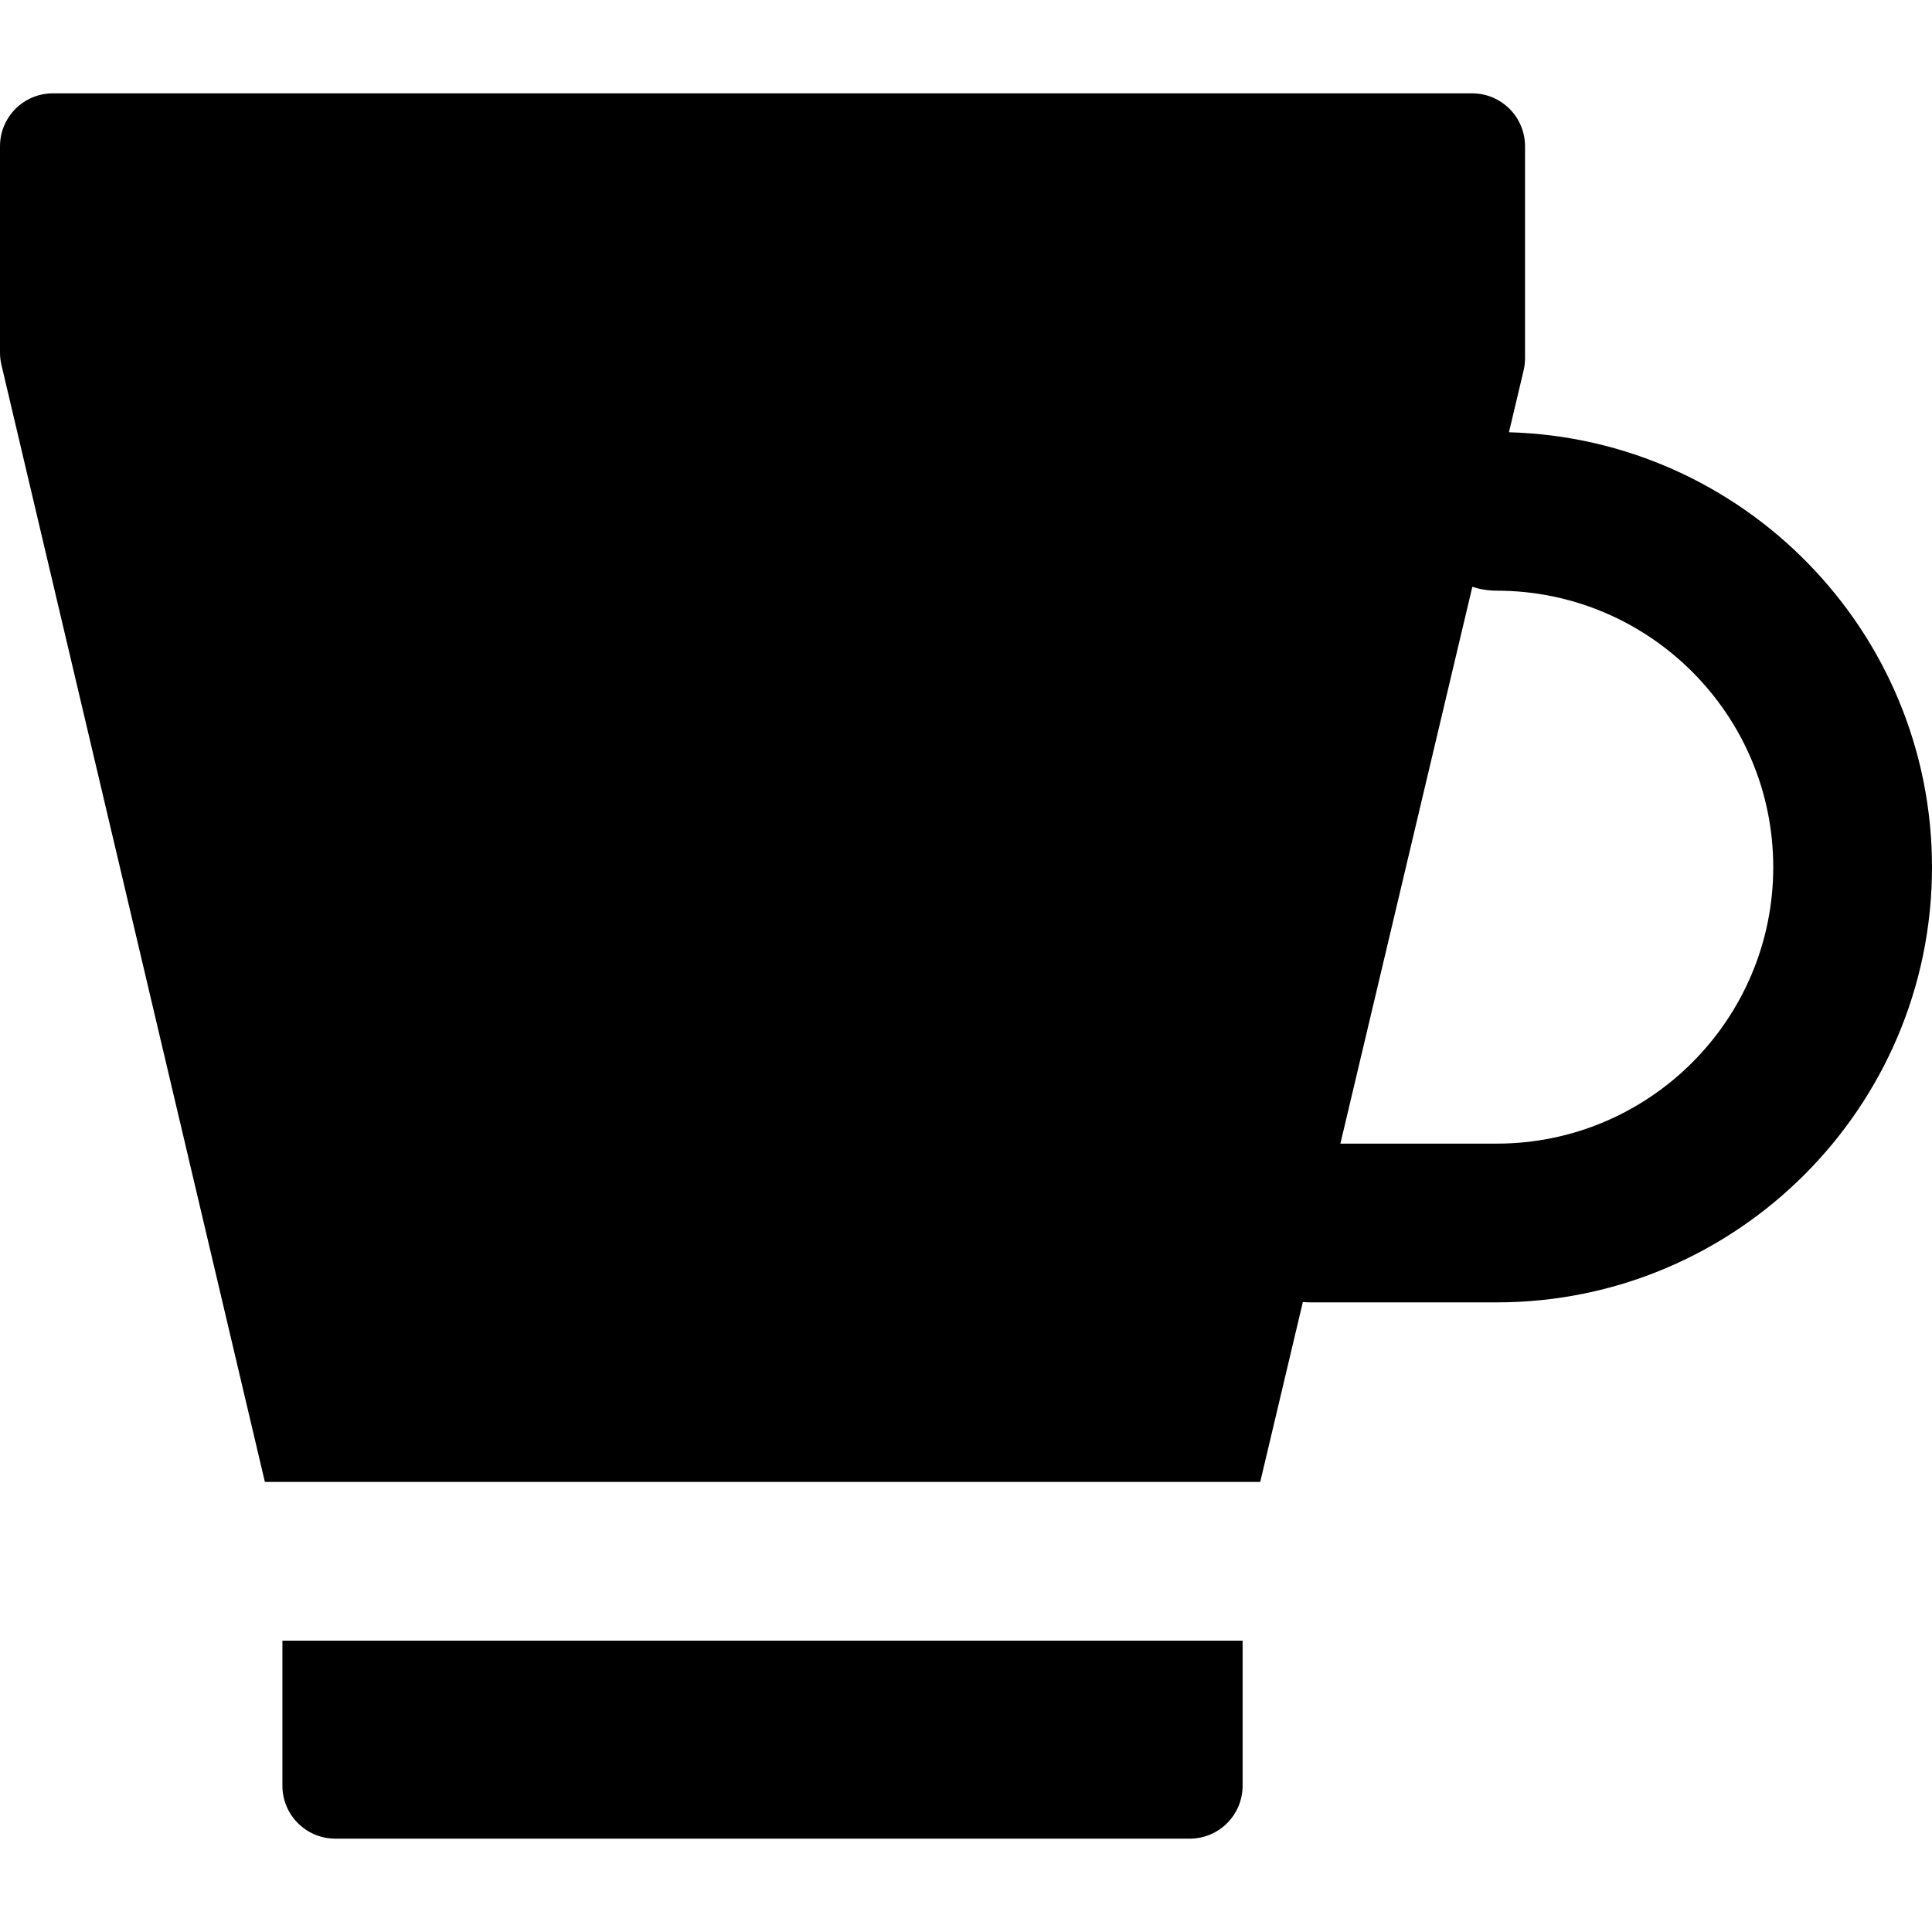
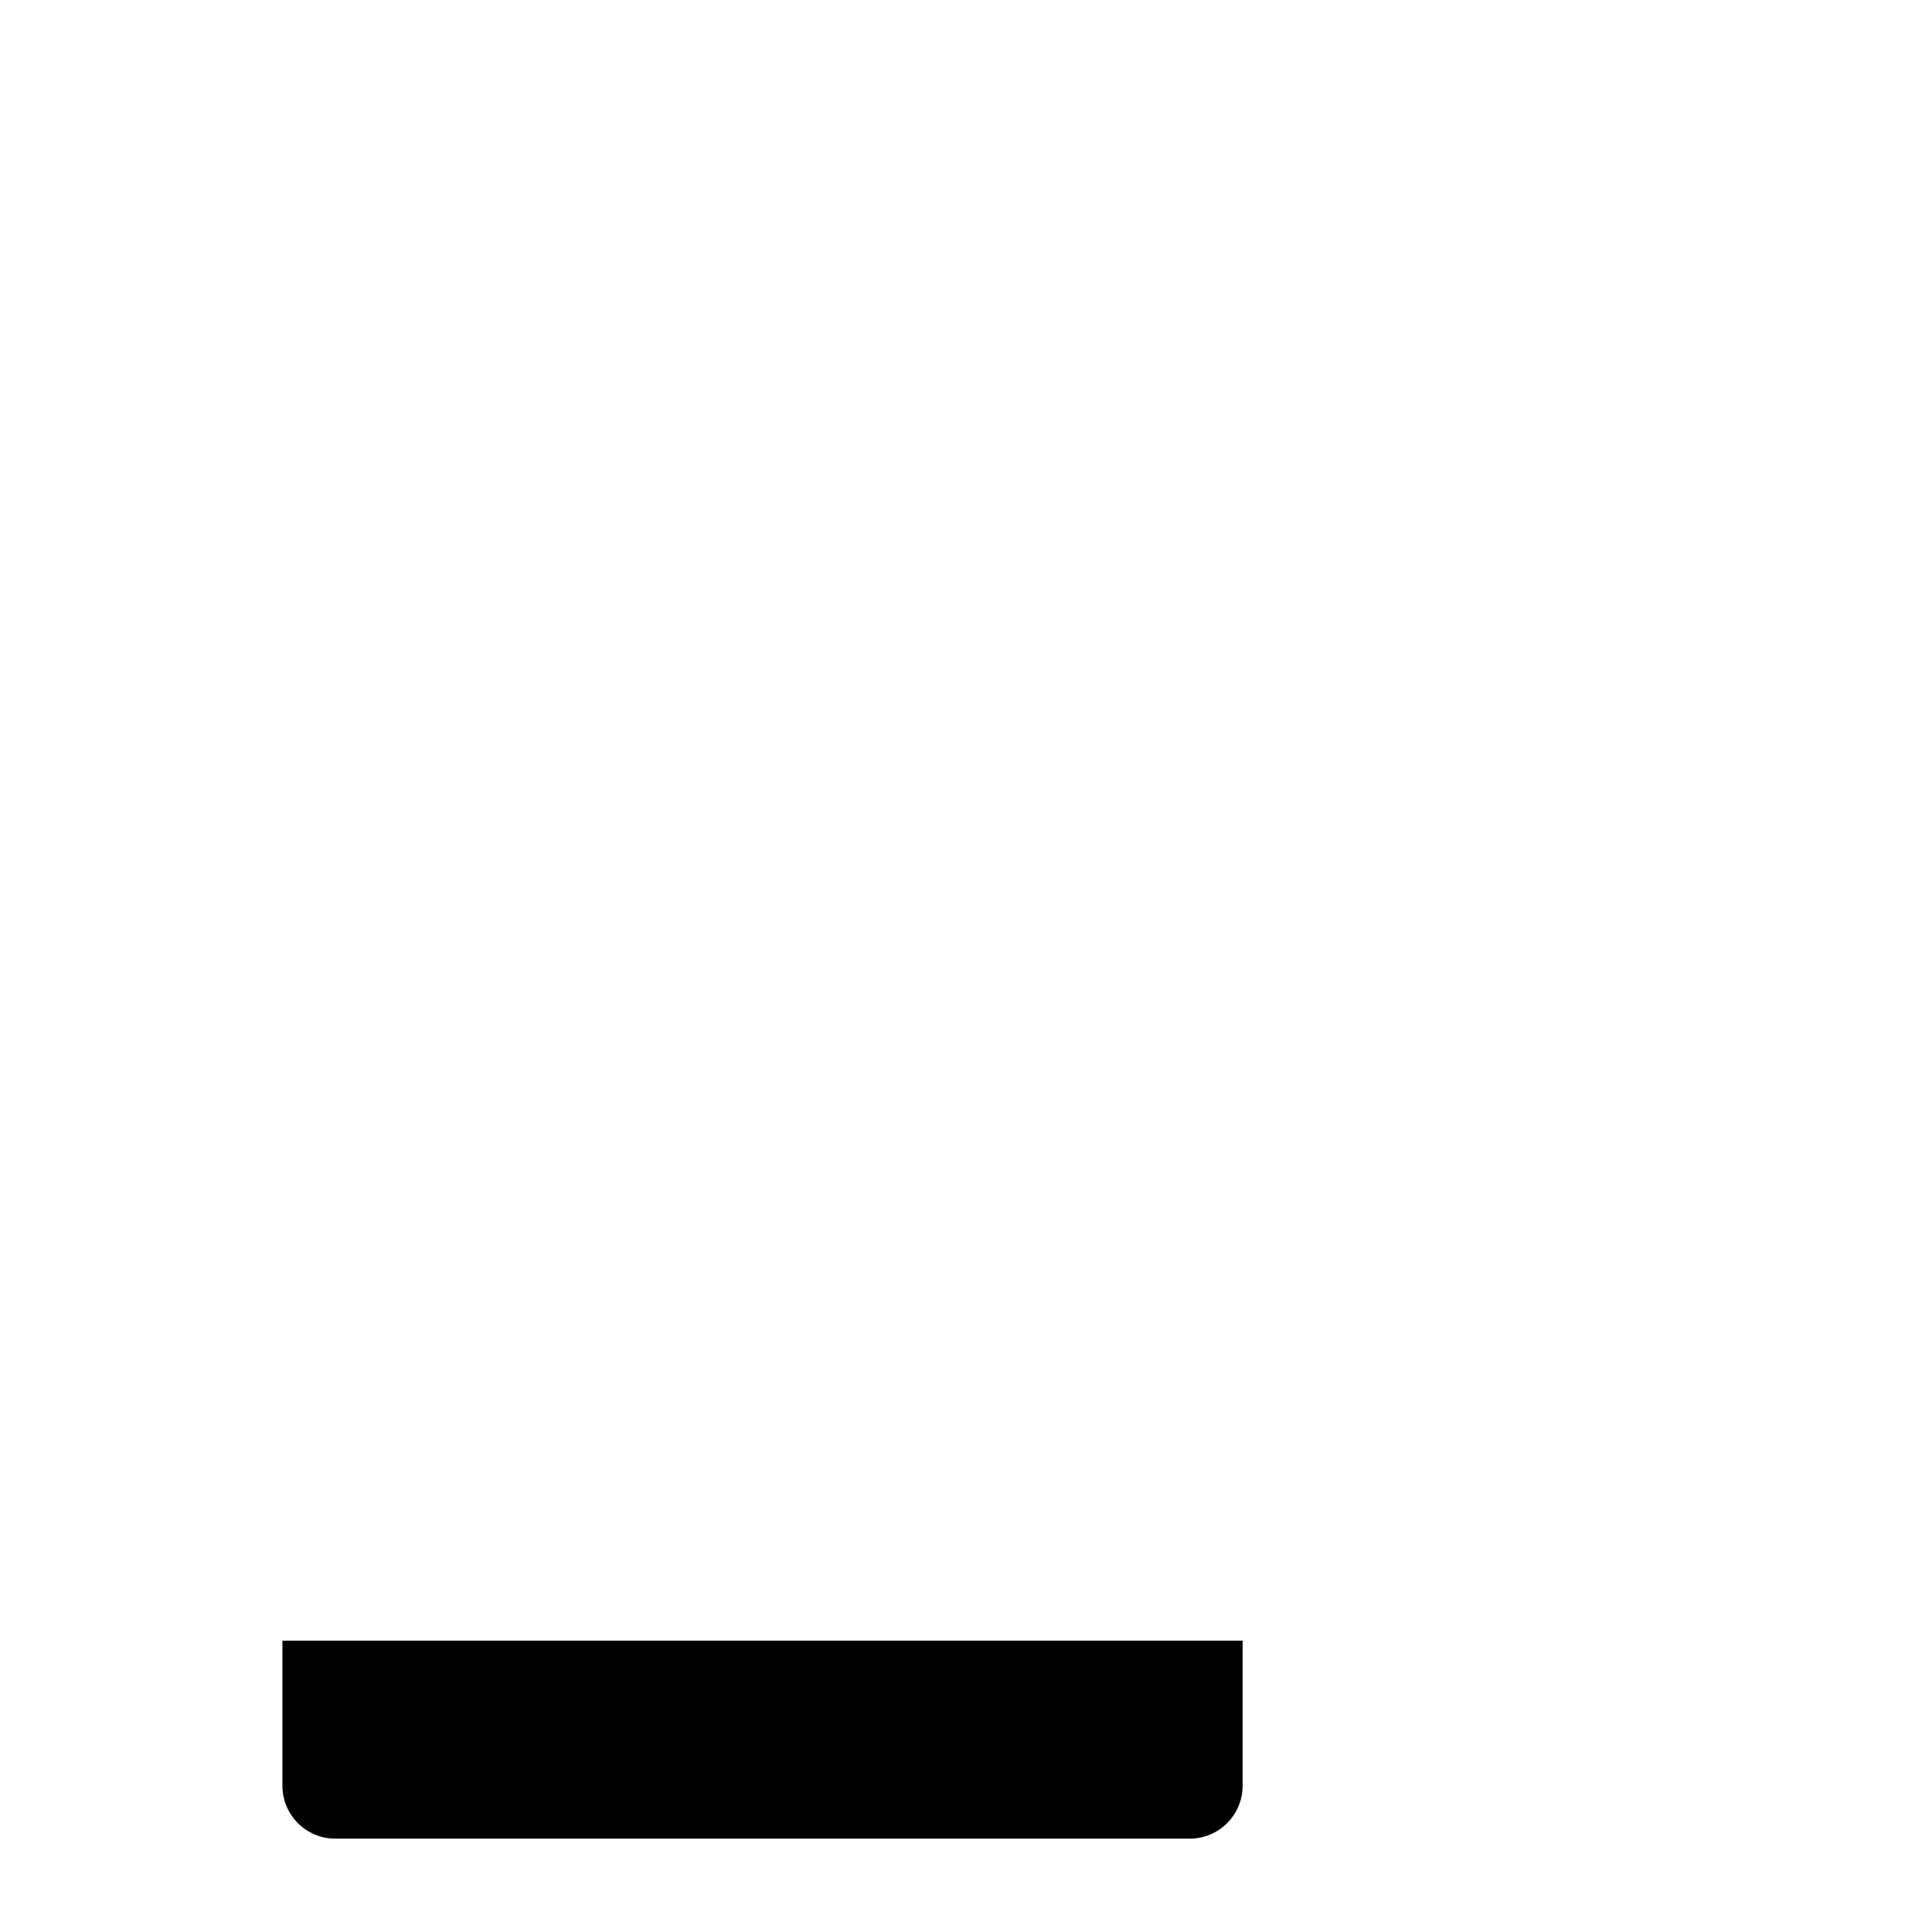
<svg xmlns="http://www.w3.org/2000/svg" fill="#000000" height="800px" width="800px" version="1.1" id="Layer_1" viewBox="0 0 512 512" xml:space="preserve">
  <g>
    <g>
-       <path d="M399.891,114.55l3.879-16.369c0.251-1.059,0.379-2.144,0.379-3.234V38.76c0-7.745-6.278-14.023-14.023-14.023H14.023    C6.278,24.737,0,31.015,0,38.76v54.696c0,1.084,0.126,2.164,0.374,3.22l69.823,296.05h263.774l11.3-47.685    c0.658,0.062,1.321,0.101,1.995,0.101h49.397c63.597,0,115.336-51.74,115.336-115.337C512,167.29,461.997,116.271,399.891,114.55z     M396.663,303.072h-41.446l34.967-147.561c2.042,0.661,4.217,1.028,6.479,1.028c40.4,0,73.266,32.868,73.266,73.266    C469.93,270.206,437.063,303.072,396.663,303.072z" />
-     </g>
+       </g>
  </g>
  <g>
    <g>
-       <path d="M74.842,434.796v38.443c0,7.745,6.278,14.023,14.023,14.023h226.417c7.745,0,14.023-6.278,14.023-14.023v-38.443H74.842z" />
+       <path d="M74.842,434.796v38.443c0,7.745,6.278,14.023,14.023,14.023h226.417c7.745,0,14.023-6.278,14.023-14.023v-38.443H74.842" />
    </g>
  </g>
</svg>